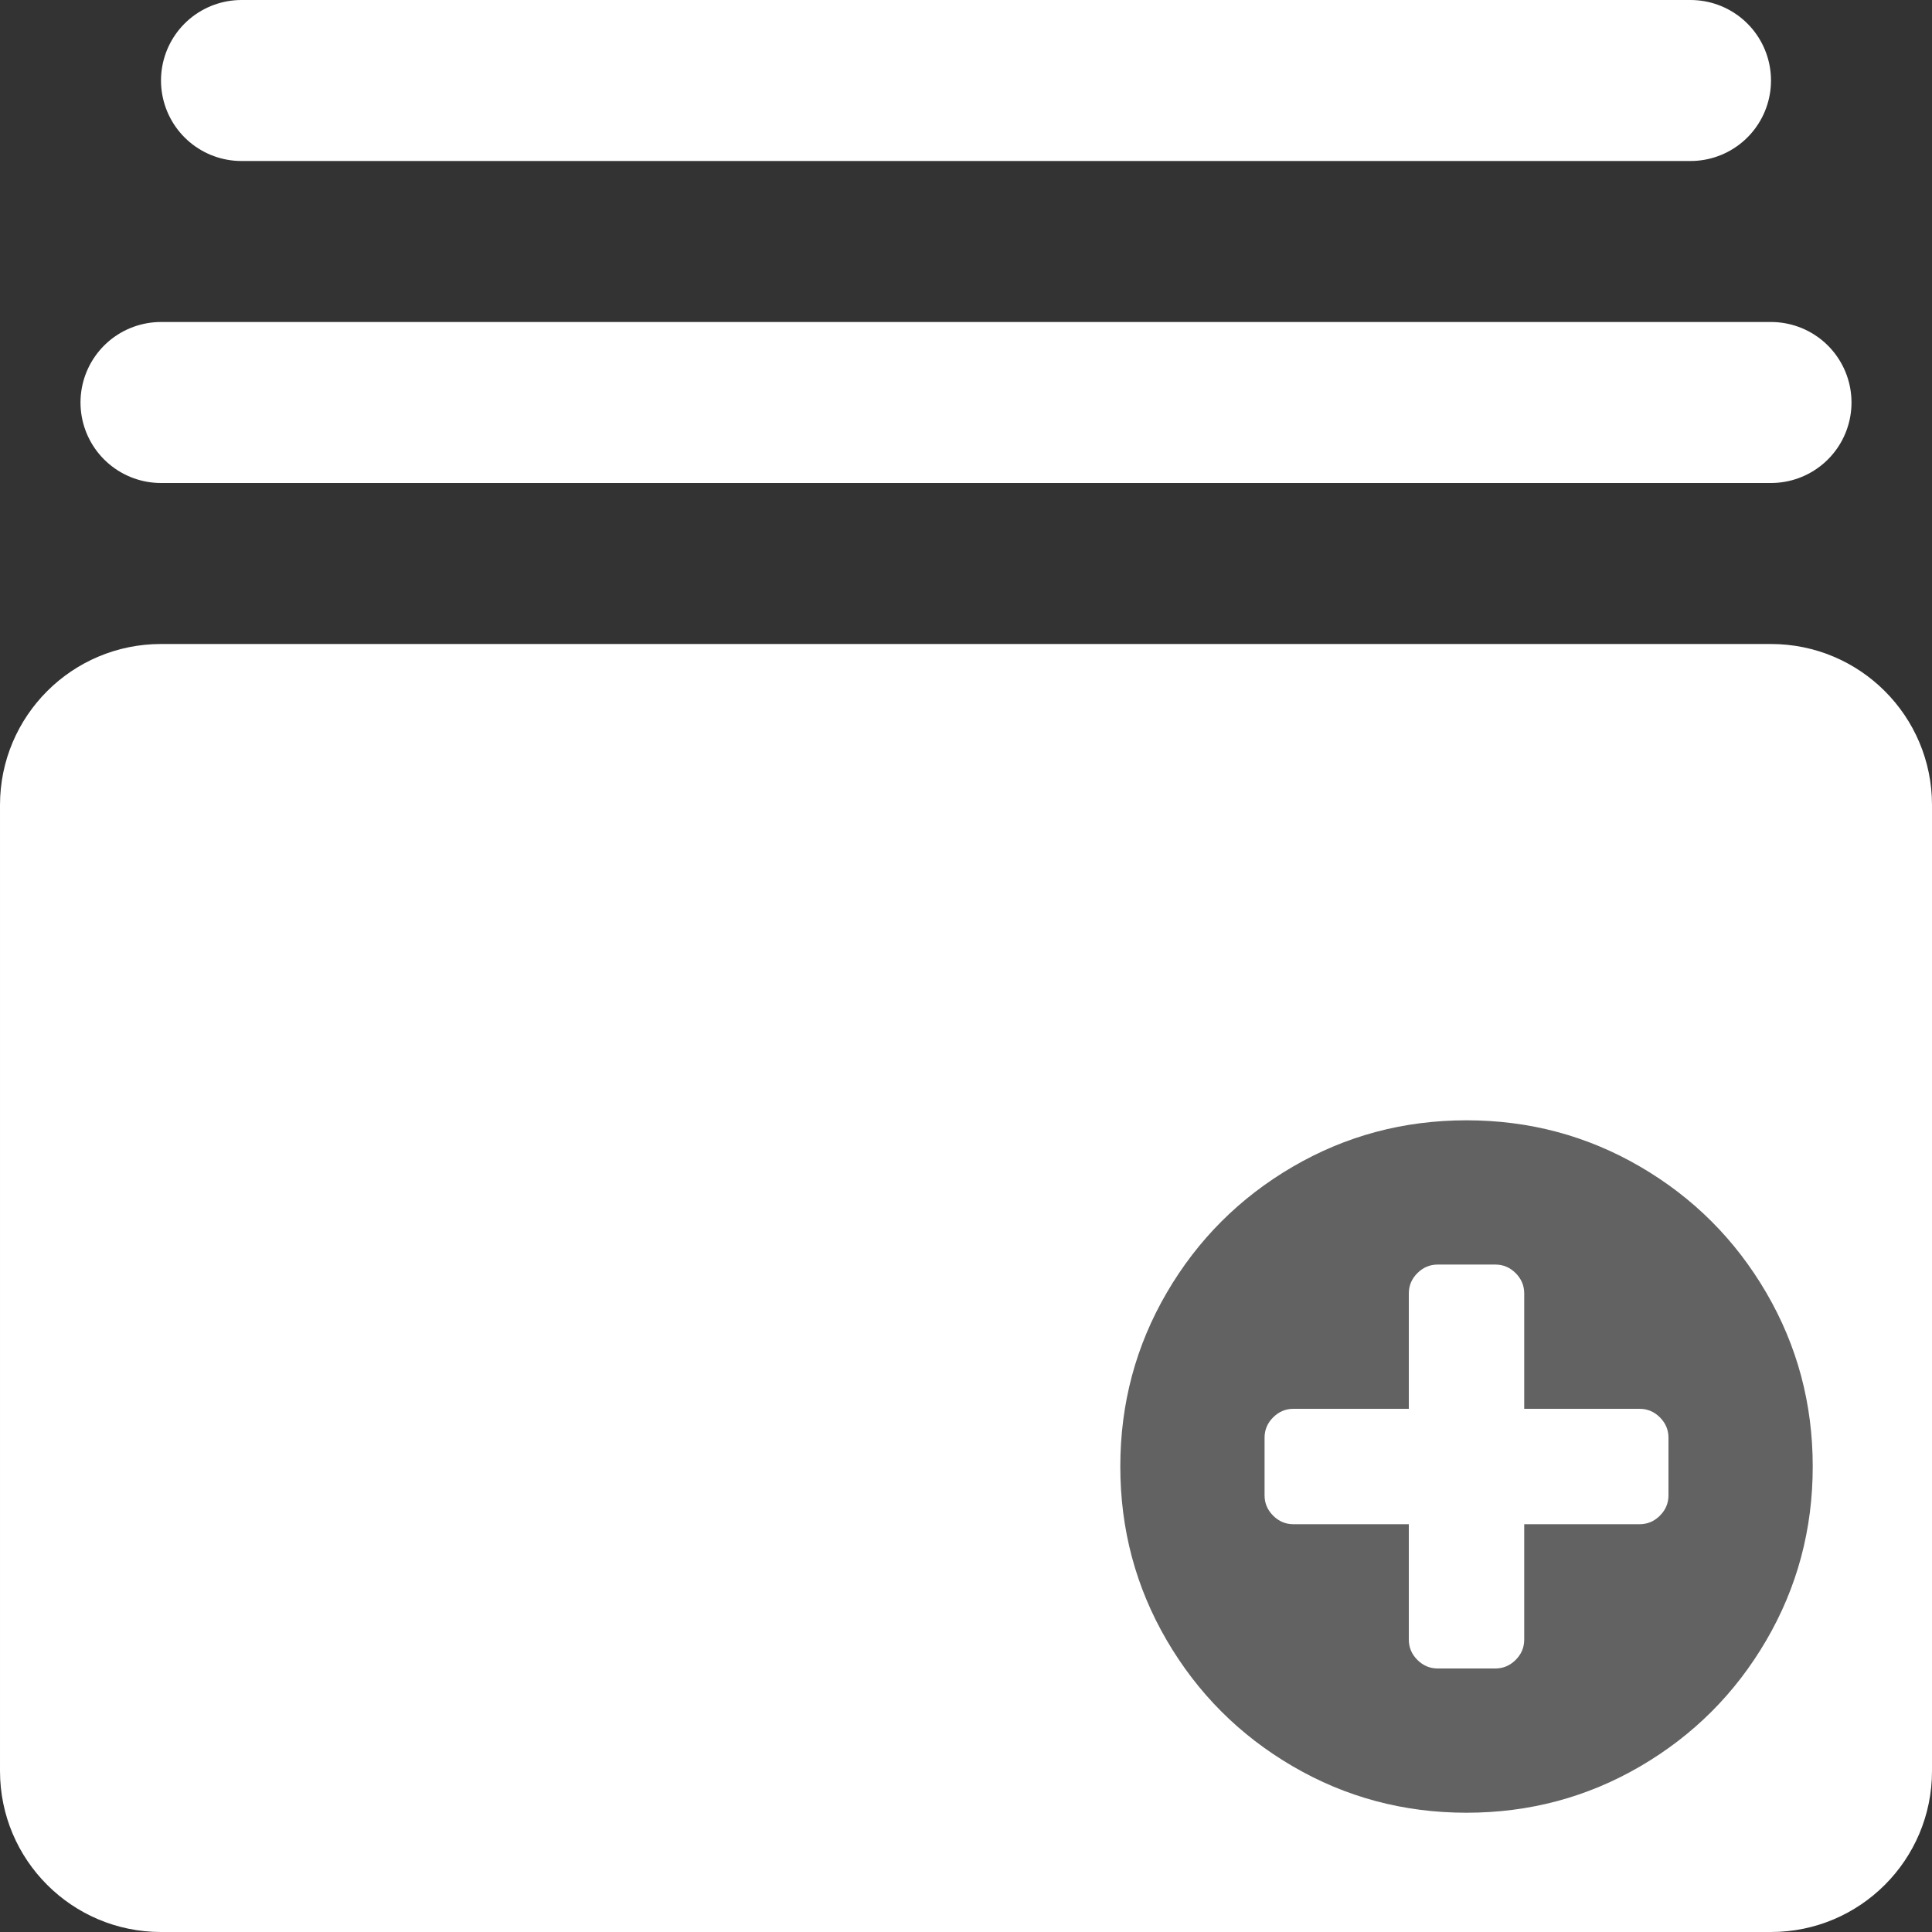
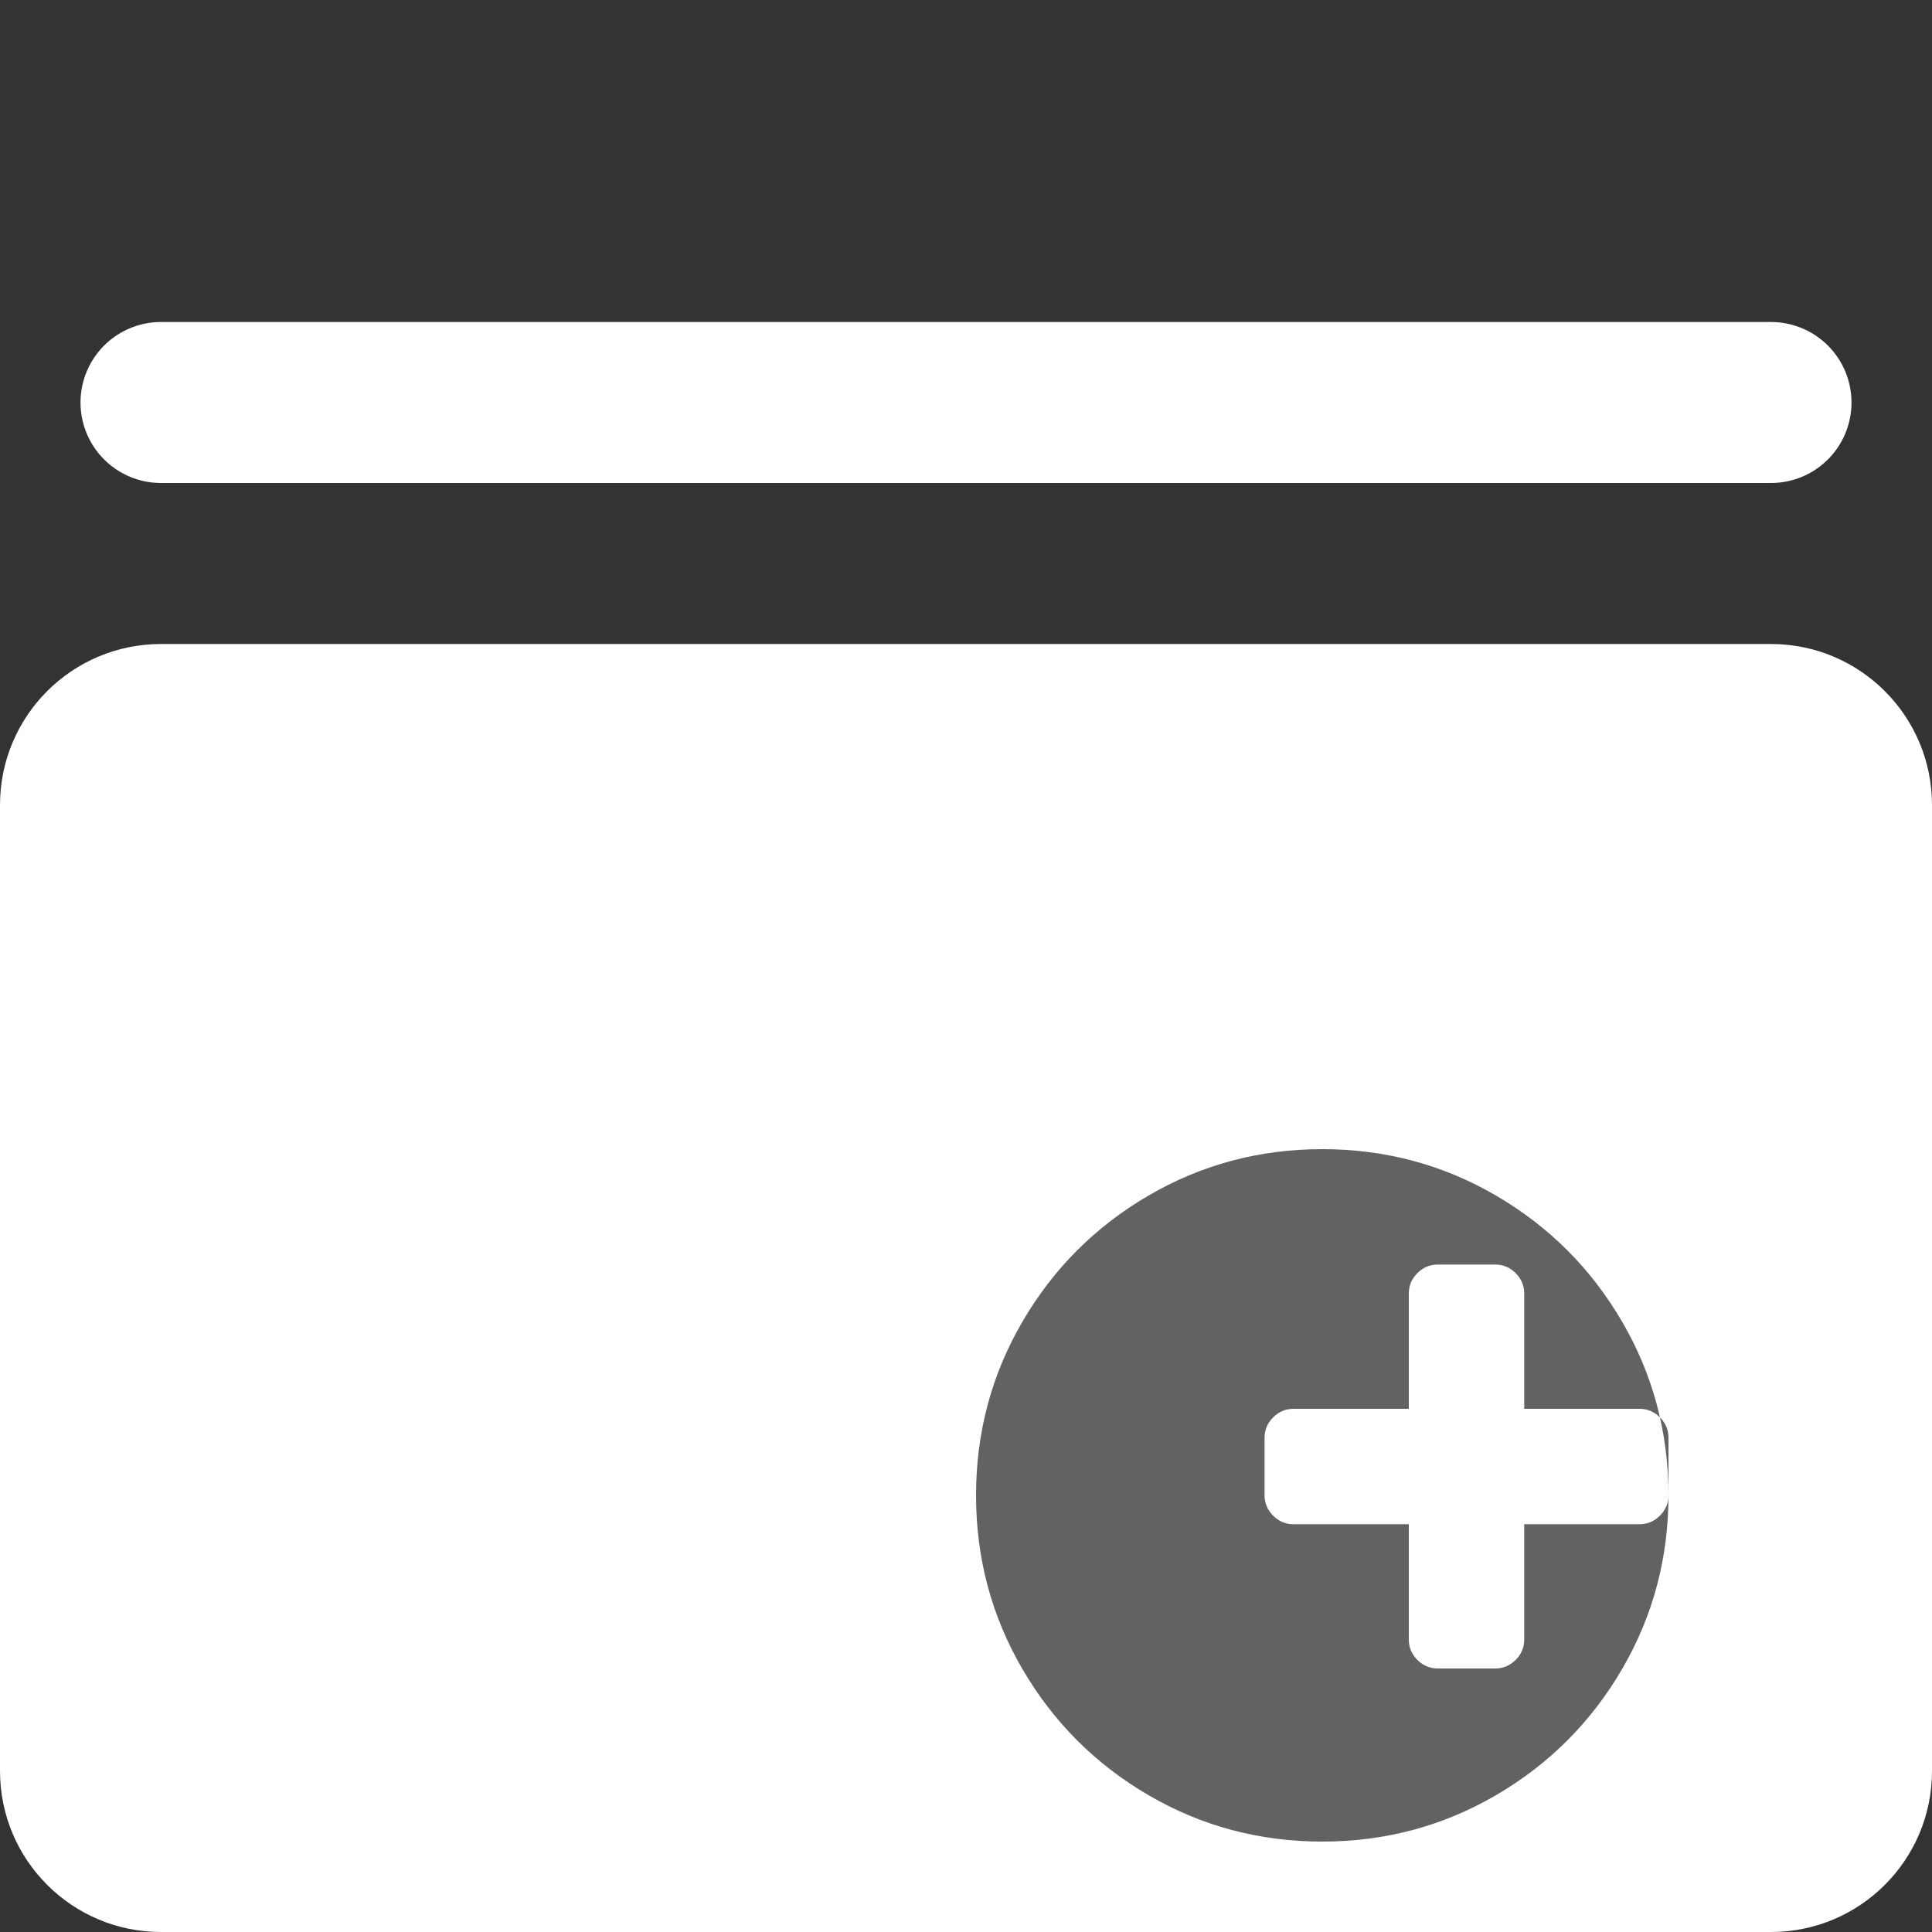
<svg xmlns="http://www.w3.org/2000/svg" version="1.1" viewBox="0 0 30 30">
  <rect x="0" y="0" width="30" height="30" fill="#333333" stroke="none" />
  <path d="m27.5 30h-25c-1.381 0-2.5-1.119-2.5-2.5v-15c0-1.381 1.119-2.5 2.5-2.5h25c1.381 0 2.5 1.119 2.5 2.5v15c0 1.381-1.119 2.5-2.5 2.5z" fill="#fff" stroke-width="1.25" />
  <line x1="2.5" x2="27.5" y1="6.25" y2="6.25" fill="none" stroke="#fff" stroke-linecap="round" stroke-miterlimit="10" stroke-width="2.5" />
-   <line x1="3.75" x2="26.25" y1="1.25" y2="1.25" fill="none" stroke="#fff" stroke-linecap="round" stroke-miterlimit="10" stroke-width="2.5" />
  <g transform="matrix(.007 0 0 .007 16.5 16.5)">
-     <path d="m1344 960v-128q0-26-19-45t-45-19h-256v-256q0-26-19-45t-45-19h-128q-26 0-45 19t-19 45v256h-256q-26 0-45 19t-19 45v128q0 26 19 45t45 19h256v256q0 26 19 45t45 19h128q26 0 45-19t19-45v-256h256q26 0 45-19t19-45zm320-64q0 209-103 385.5t-279.5 279.5-385.5 103-385.5-103-279.5-279.5-103-385.5 103-385.5 279.5-279.5 385.5-103 385.5 103 279.5 279.5 103 385.5z" fill="#626262" />
+     <path d="m1344 960v-128q0-26-19-45t-45-19h-256v-256q0-26-19-45t-45-19h-128q-26 0-45 19t-19 45v256h-256q-26 0-45 19t-19 45v128q0 26 19 45t45 19h256v256q0 26 19 45t45 19h128q26 0 45-19t19-45v-256h256q26 0 45-19t19-45zq0 209-103 385.5t-279.5 279.5-385.5 103-385.5-103-279.5-279.5-103-385.5 103-385.5 279.5-279.5 385.5-103 385.5 103 279.5 279.5 103 385.5z" fill="#626262" />
  </g>
</svg>